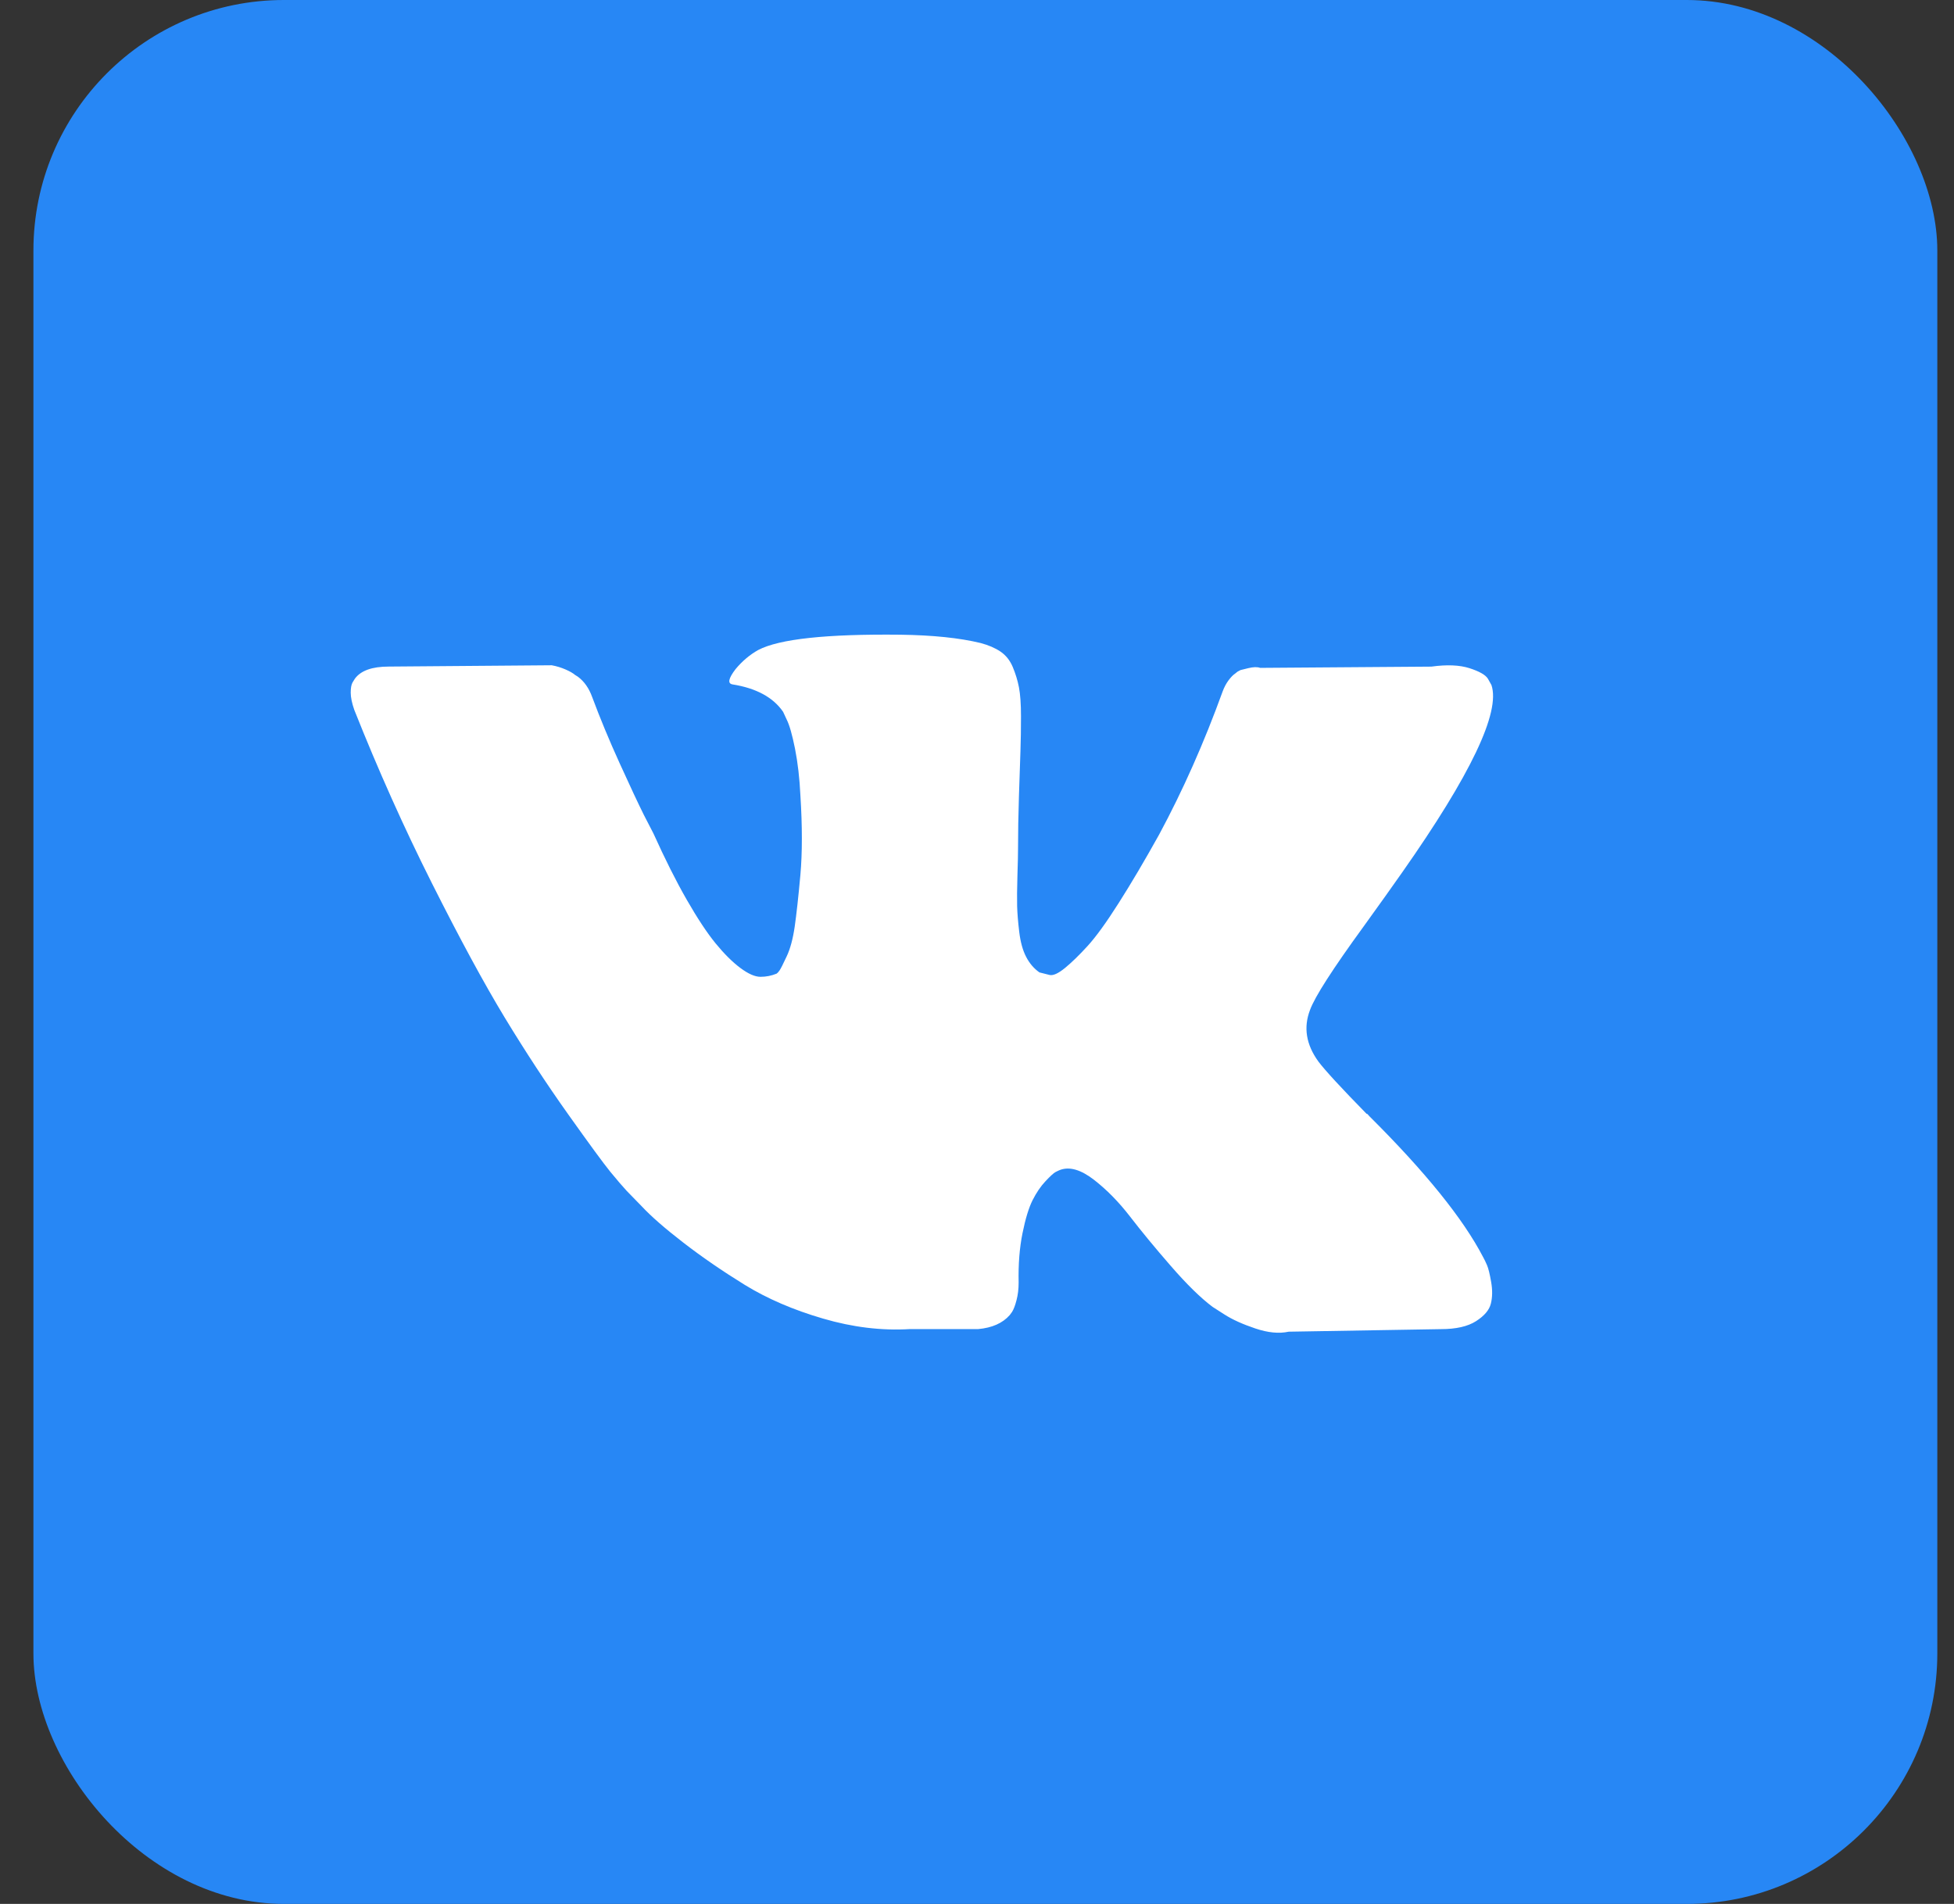
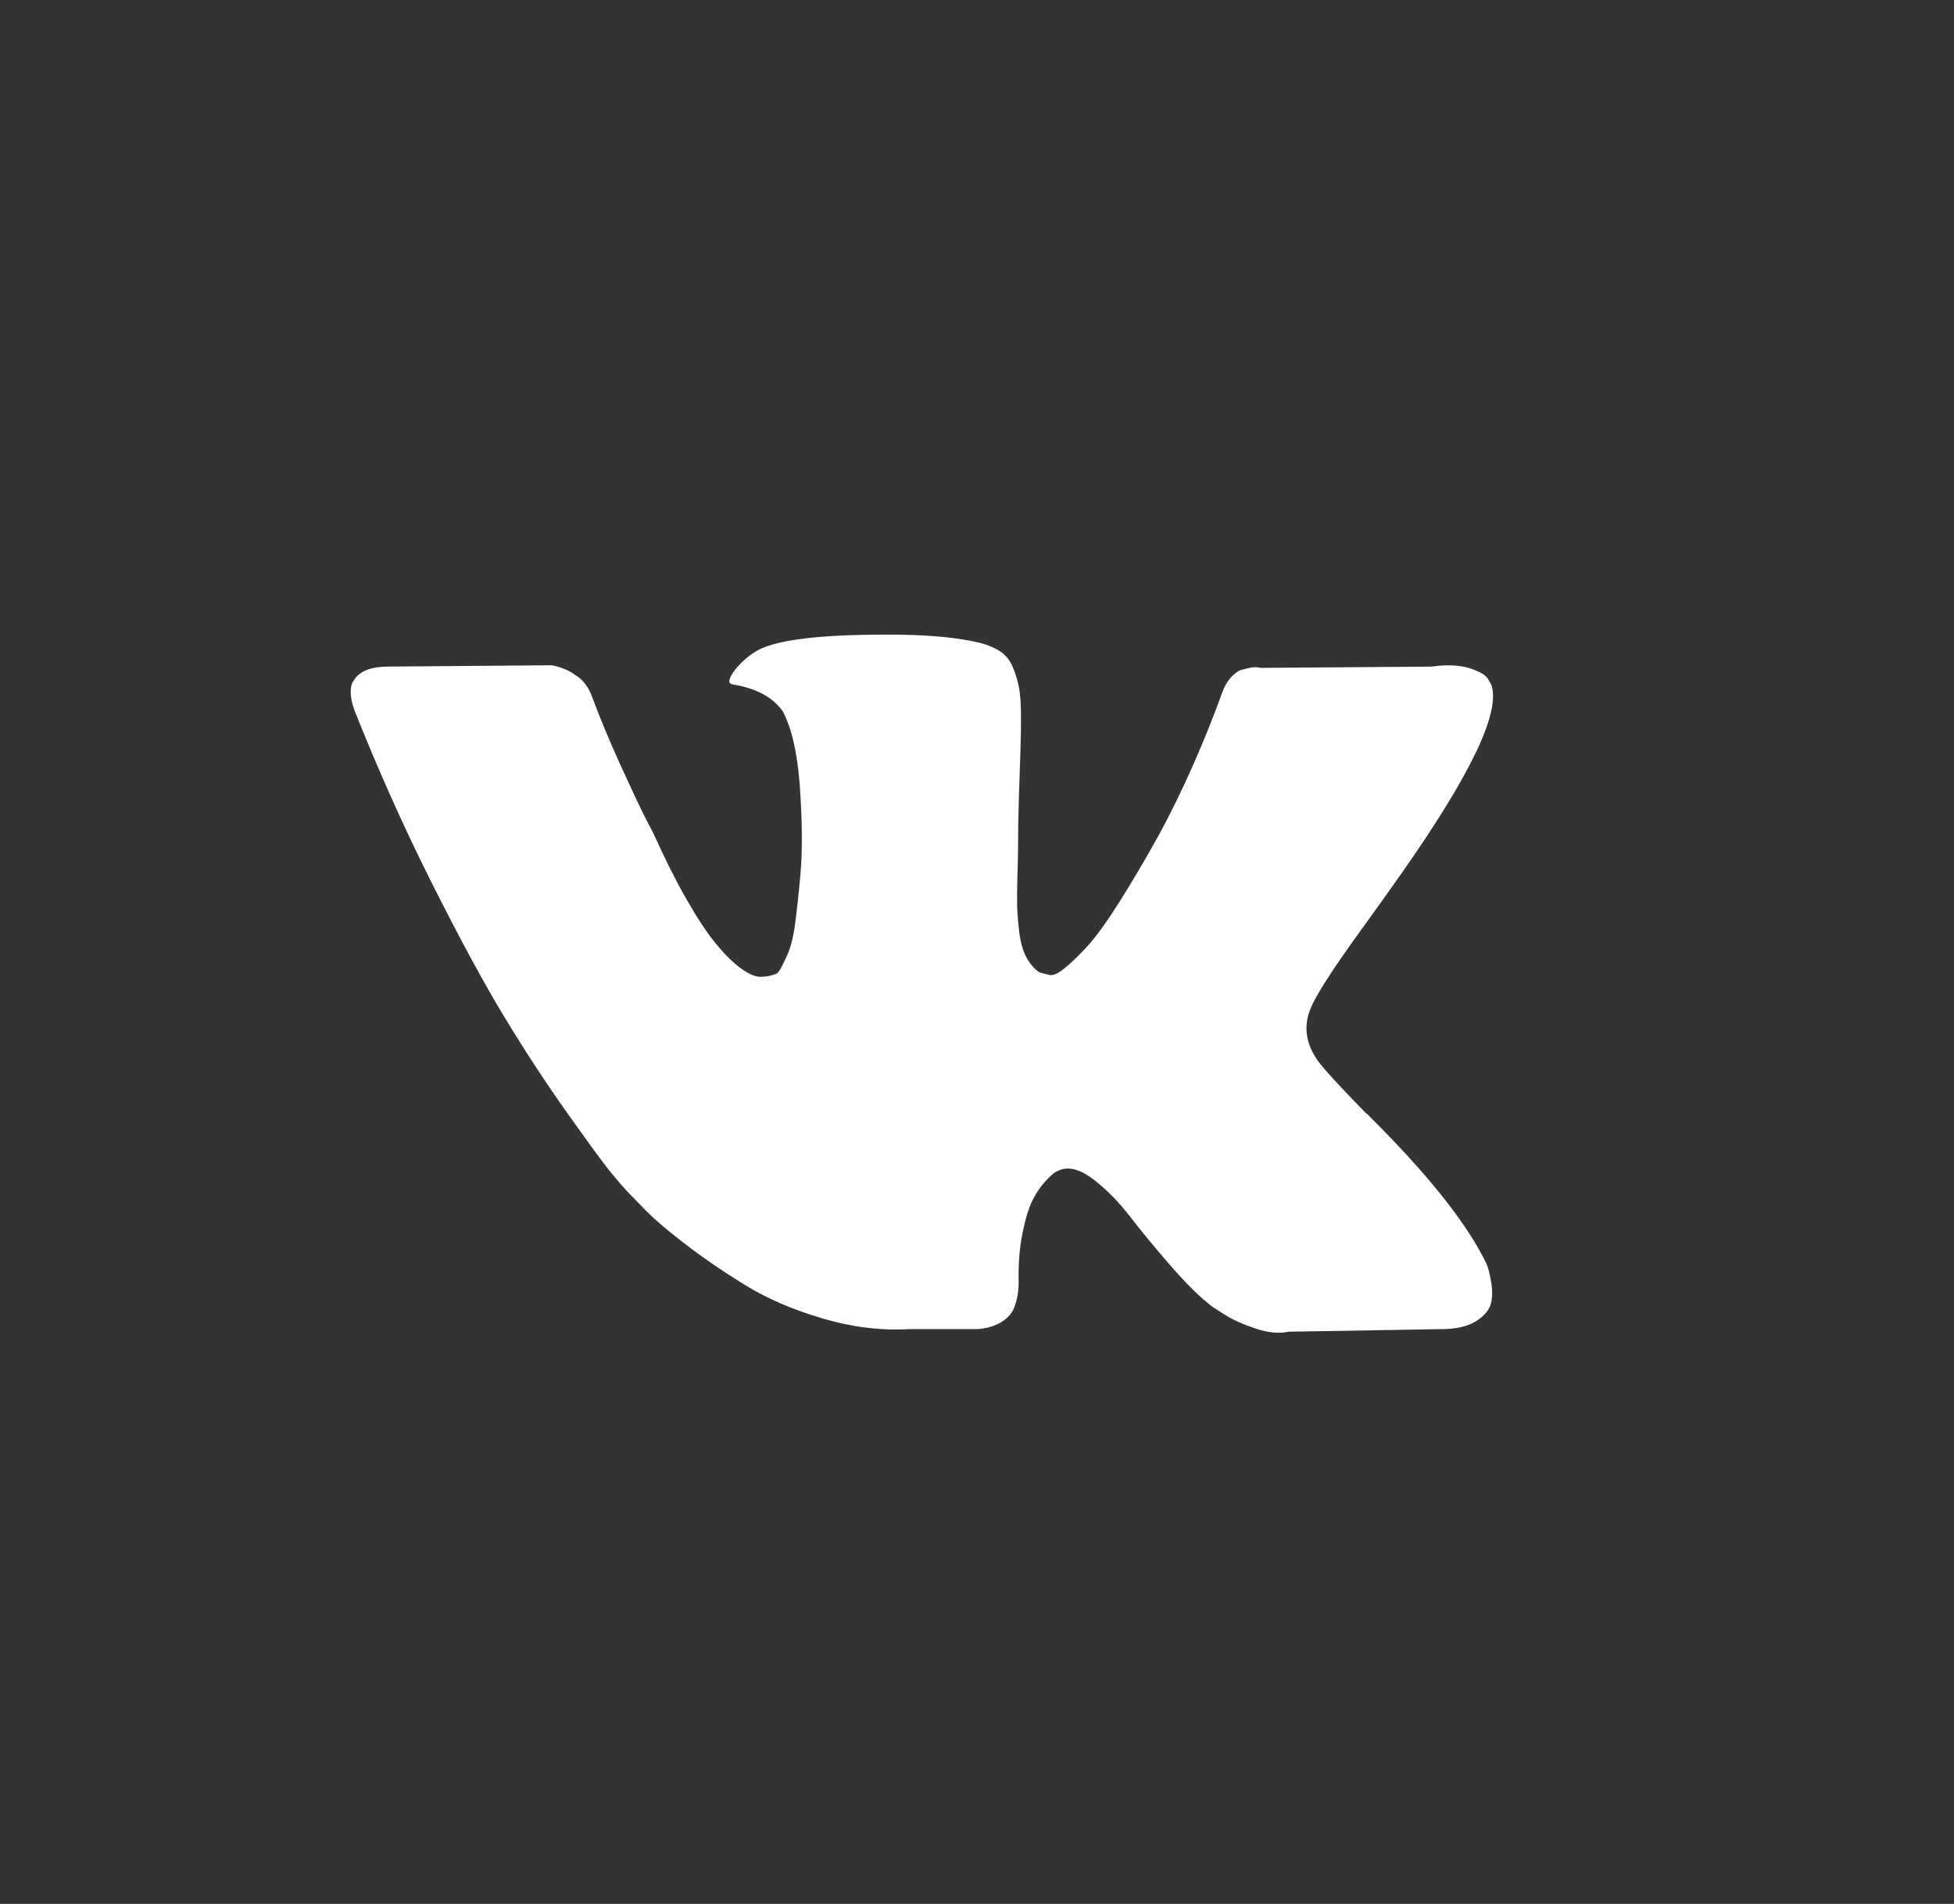
<svg xmlns="http://www.w3.org/2000/svg" width="39" height="38" viewBox="0 0 39 38" fill="none">
  <rect x="0" y="0" width="39" height="38" fill="#333333" stroke="none" />
-   <rect x="0.667" width="38" height="38" rx="5" fill="#2787F5" />
-   <path d="M29.679 25.25C29.651 25.186 29.626 25.133 29.602 25.091C29.206 24.328 28.45 23.391 27.334 22.281L27.311 22.255L27.299 22.243L27.287 22.23H27.275C26.769 21.713 26.448 21.365 26.314 21.187C26.068 20.848 26.013 20.505 26.147 20.157C26.242 19.895 26.599 19.34 27.216 18.492C27.54 18.043 27.797 17.682 27.987 17.411C29.356 15.461 29.95 14.215 29.768 13.673L29.697 13.546C29.65 13.47 29.527 13.4 29.329 13.336C29.131 13.273 28.878 13.262 28.569 13.305L25.151 13.33C25.095 13.309 25.016 13.311 24.913 13.336C24.81 13.362 24.759 13.374 24.759 13.374L24.699 13.406L24.652 13.444C24.612 13.47 24.569 13.514 24.521 13.578C24.474 13.641 24.434 13.716 24.403 13.8C24.031 14.826 23.608 15.78 23.133 16.661C22.84 17.187 22.571 17.642 22.325 18.028C22.08 18.414 21.874 18.698 21.708 18.88C21.542 19.062 21.392 19.208 21.257 19.319C21.122 19.429 21.02 19.476 20.948 19.459C20.877 19.441 20.81 19.424 20.746 19.408C20.636 19.331 20.547 19.227 20.48 19.096C20.412 18.965 20.367 18.799 20.343 18.6C20.319 18.401 20.305 18.229 20.301 18.085C20.298 17.941 20.299 17.738 20.307 17.475C20.316 17.212 20.319 17.034 20.319 16.941C20.319 16.619 20.325 16.269 20.337 15.892C20.349 15.514 20.359 15.216 20.367 14.995C20.375 14.775 20.378 14.542 20.378 14.296C20.378 14.05 20.364 13.857 20.337 13.717C20.31 13.578 20.268 13.442 20.213 13.311C20.157 13.179 20.076 13.078 19.969 13.005C19.862 12.933 19.73 12.876 19.572 12.834C19.152 12.732 18.618 12.677 17.969 12.668C16.497 12.652 15.551 12.753 15.132 12.974C14.966 13.067 14.815 13.194 14.681 13.355C14.538 13.542 14.518 13.643 14.621 13.66C15.096 13.736 15.432 13.919 15.63 14.207L15.701 14.36C15.757 14.47 15.812 14.665 15.868 14.944C15.923 15.224 15.959 15.534 15.975 15.872C16.014 16.491 16.014 17.021 15.975 17.462C15.935 17.903 15.897 18.246 15.862 18.492C15.826 18.738 15.773 18.937 15.701 19.089C15.63 19.242 15.583 19.335 15.559 19.369C15.535 19.403 15.515 19.424 15.5 19.433C15.397 19.475 15.29 19.496 15.179 19.496C15.068 19.496 14.934 19.437 14.775 19.318C14.617 19.2 14.453 19.036 14.283 18.829C14.113 18.621 13.921 18.331 13.707 17.958C13.493 17.585 13.272 17.144 13.042 16.635L12.852 16.267C12.734 16.029 12.572 15.684 12.366 15.23C12.16 14.777 11.978 14.338 11.82 13.914C11.756 13.736 11.661 13.601 11.535 13.507L11.475 13.469C11.436 13.435 11.373 13.399 11.286 13.361C11.198 13.323 11.107 13.295 11.012 13.278L7.76 13.304C7.427 13.304 7.202 13.384 7.083 13.546L7.036 13.622C7.012 13.664 7 13.732 7 13.825C7 13.918 7.024 14.033 7.071 14.168C7.546 15.364 8.062 16.517 8.62 17.627C9.178 18.737 9.663 19.632 10.074 20.31C10.486 20.988 10.905 21.628 11.333 22.23C11.76 22.831 12.043 23.217 12.181 23.387C12.32 23.556 12.429 23.683 12.508 23.768L12.805 24.073C12.995 24.277 13.274 24.52 13.642 24.804C14.01 25.088 14.417 25.368 14.864 25.644C15.312 25.919 15.832 26.144 16.426 26.317C17.019 26.491 17.597 26.561 18.159 26.527H19.524C19.801 26.502 20.011 26.409 20.153 26.248L20.2 26.184C20.232 26.133 20.262 26.055 20.289 25.949C20.317 25.843 20.331 25.726 20.331 25.599C20.323 25.235 20.349 24.906 20.408 24.614C20.467 24.322 20.535 24.101 20.61 23.953C20.685 23.805 20.77 23.679 20.865 23.578C20.96 23.476 21.027 23.415 21.067 23.393C21.107 23.372 21.138 23.358 21.162 23.349C21.352 23.281 21.575 23.347 21.833 23.546C22.09 23.745 22.331 23.991 22.557 24.284C22.782 24.576 23.053 24.905 23.37 25.269C23.687 25.634 23.964 25.905 24.201 26.083L24.438 26.235C24.597 26.337 24.803 26.43 25.056 26.515C25.309 26.6 25.53 26.621 25.72 26.579L28.759 26.528C29.06 26.528 29.294 26.475 29.46 26.369C29.626 26.263 29.725 26.146 29.756 26.019C29.788 25.892 29.79 25.748 29.762 25.587C29.734 25.426 29.707 25.314 29.679 25.25Z" fill="white" />
+   <path d="M29.679 25.25C29.651 25.186 29.626 25.133 29.602 25.091C29.206 24.328 28.45 23.391 27.334 22.281L27.311 22.255L27.299 22.243L27.287 22.23H27.275C26.769 21.713 26.448 21.365 26.314 21.187C26.068 20.848 26.013 20.505 26.147 20.157C26.242 19.895 26.599 19.34 27.216 18.492C27.54 18.043 27.797 17.682 27.987 17.411C29.356 15.461 29.95 14.215 29.768 13.673L29.697 13.546C29.65 13.47 29.527 13.4 29.329 13.336C29.131 13.273 28.878 13.262 28.569 13.305L25.151 13.33C25.095 13.309 25.016 13.311 24.913 13.336C24.81 13.362 24.759 13.374 24.759 13.374L24.699 13.406L24.652 13.444C24.612 13.47 24.569 13.514 24.521 13.578C24.474 13.641 24.434 13.716 24.403 13.8C24.031 14.826 23.608 15.78 23.133 16.661C22.84 17.187 22.571 17.642 22.325 18.028C22.08 18.414 21.874 18.698 21.708 18.88C21.542 19.062 21.392 19.208 21.257 19.319C21.122 19.429 21.02 19.476 20.948 19.459C20.877 19.441 20.81 19.424 20.746 19.408C20.636 19.331 20.547 19.227 20.48 19.096C20.412 18.965 20.367 18.799 20.343 18.6C20.319 18.401 20.305 18.229 20.301 18.085C20.298 17.941 20.299 17.738 20.307 17.475C20.316 17.212 20.319 17.034 20.319 16.941C20.319 16.619 20.325 16.269 20.337 15.892C20.349 15.514 20.359 15.216 20.367 14.995C20.375 14.775 20.378 14.542 20.378 14.296C20.378 14.05 20.364 13.857 20.337 13.717C20.31 13.578 20.268 13.442 20.213 13.311C20.157 13.179 20.076 13.078 19.969 13.005C19.862 12.933 19.73 12.876 19.572 12.834C19.152 12.732 18.618 12.677 17.969 12.668C16.497 12.652 15.551 12.753 15.132 12.974C14.966 13.067 14.815 13.194 14.681 13.355C14.538 13.542 14.518 13.643 14.621 13.66C15.096 13.736 15.432 13.919 15.63 14.207C15.757 14.47 15.812 14.665 15.868 14.944C15.923 15.224 15.959 15.534 15.975 15.872C16.014 16.491 16.014 17.021 15.975 17.462C15.935 17.903 15.897 18.246 15.862 18.492C15.826 18.738 15.773 18.937 15.701 19.089C15.63 19.242 15.583 19.335 15.559 19.369C15.535 19.403 15.515 19.424 15.5 19.433C15.397 19.475 15.29 19.496 15.179 19.496C15.068 19.496 14.934 19.437 14.775 19.318C14.617 19.2 14.453 19.036 14.283 18.829C14.113 18.621 13.921 18.331 13.707 17.958C13.493 17.585 13.272 17.144 13.042 16.635L12.852 16.267C12.734 16.029 12.572 15.684 12.366 15.23C12.16 14.777 11.978 14.338 11.82 13.914C11.756 13.736 11.661 13.601 11.535 13.507L11.475 13.469C11.436 13.435 11.373 13.399 11.286 13.361C11.198 13.323 11.107 13.295 11.012 13.278L7.76 13.304C7.427 13.304 7.202 13.384 7.083 13.546L7.036 13.622C7.012 13.664 7 13.732 7 13.825C7 13.918 7.024 14.033 7.071 14.168C7.546 15.364 8.062 16.517 8.62 17.627C9.178 18.737 9.663 19.632 10.074 20.31C10.486 20.988 10.905 21.628 11.333 22.23C11.76 22.831 12.043 23.217 12.181 23.387C12.32 23.556 12.429 23.683 12.508 23.768L12.805 24.073C12.995 24.277 13.274 24.52 13.642 24.804C14.01 25.088 14.417 25.368 14.864 25.644C15.312 25.919 15.832 26.144 16.426 26.317C17.019 26.491 17.597 26.561 18.159 26.527H19.524C19.801 26.502 20.011 26.409 20.153 26.248L20.2 26.184C20.232 26.133 20.262 26.055 20.289 25.949C20.317 25.843 20.331 25.726 20.331 25.599C20.323 25.235 20.349 24.906 20.408 24.614C20.467 24.322 20.535 24.101 20.61 23.953C20.685 23.805 20.77 23.679 20.865 23.578C20.96 23.476 21.027 23.415 21.067 23.393C21.107 23.372 21.138 23.358 21.162 23.349C21.352 23.281 21.575 23.347 21.833 23.546C22.09 23.745 22.331 23.991 22.557 24.284C22.782 24.576 23.053 24.905 23.37 25.269C23.687 25.634 23.964 25.905 24.201 26.083L24.438 26.235C24.597 26.337 24.803 26.43 25.056 26.515C25.309 26.6 25.53 26.621 25.72 26.579L28.759 26.528C29.06 26.528 29.294 26.475 29.46 26.369C29.626 26.263 29.725 26.146 29.756 26.019C29.788 25.892 29.79 25.748 29.762 25.587C29.734 25.426 29.707 25.314 29.679 25.25Z" fill="white" />
</svg>